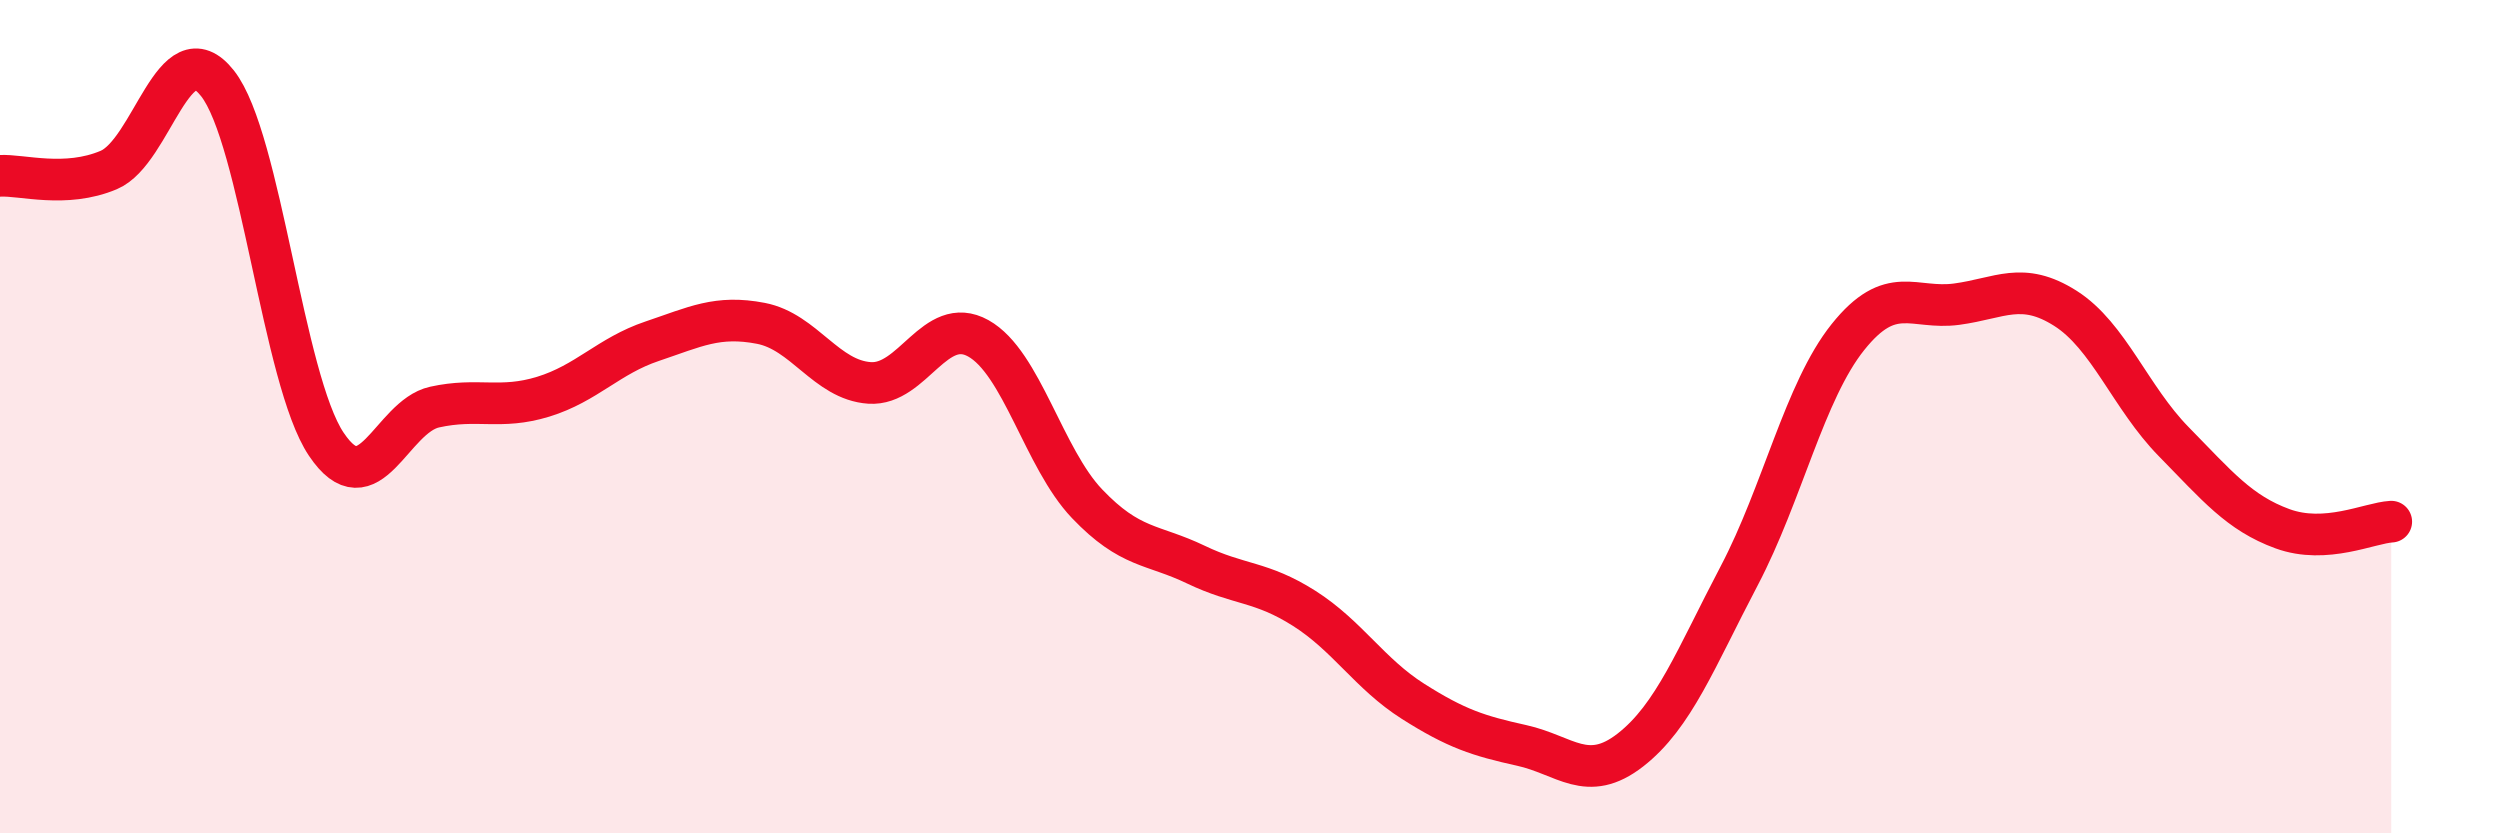
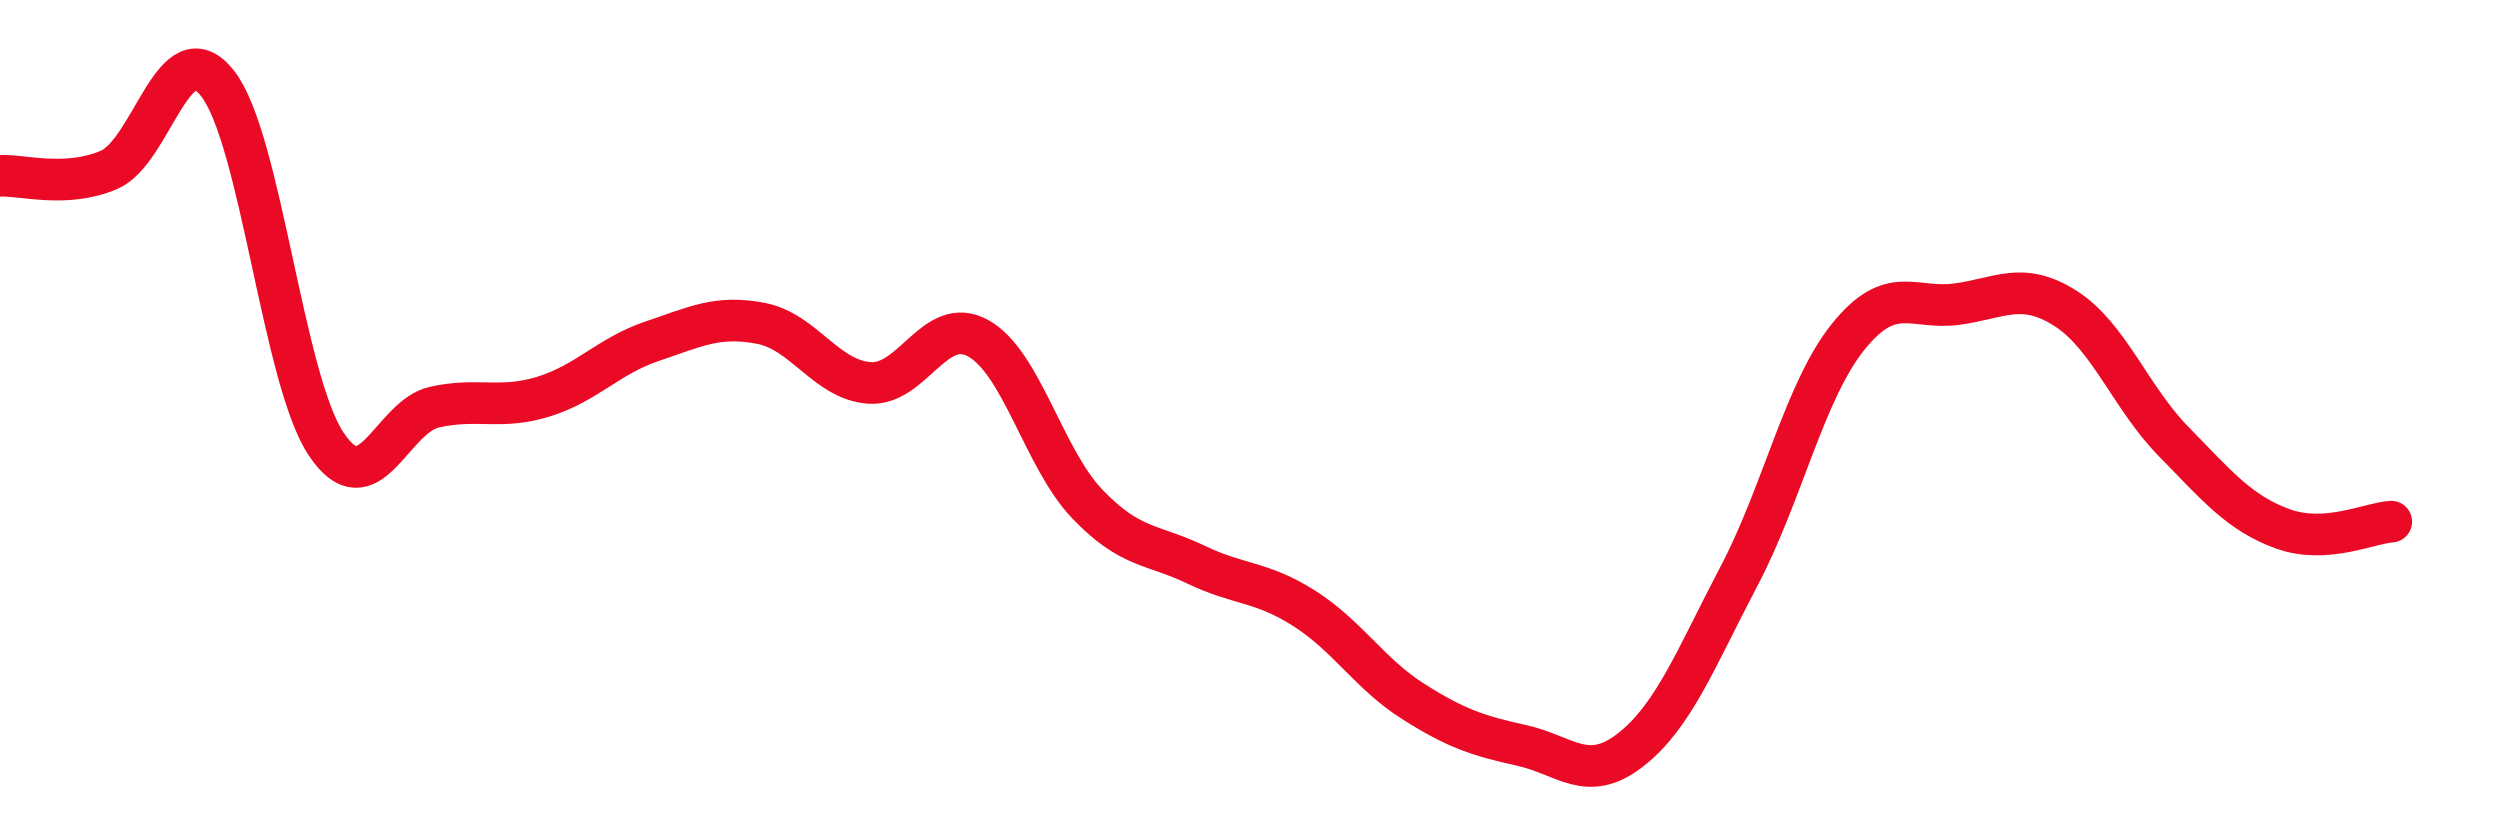
<svg xmlns="http://www.w3.org/2000/svg" width="60" height="20" viewBox="0 0 60 20">
-   <path d="M 0,4.22 C 0.52,4.19 1.57,4.52 2.61,4.08 C 3.65,3.64 4.18,0.68 5.22,2 C 6.26,3.32 6.79,9.11 7.83,10.66 C 8.87,12.21 9.39,10 10.43,9.77 C 11.47,9.54 12,9.84 13.04,9.52 C 14.08,9.2 14.61,8.54 15.65,8.19 C 16.69,7.84 17.22,7.56 18.26,7.76 C 19.3,7.96 19.83,9.12 20.87,9.19 C 21.91,9.26 22.44,7.54 23.48,8.12 C 24.52,8.7 25.05,11 26.09,12.09 C 27.13,13.18 27.66,13.05 28.7,13.55 C 29.74,14.05 30.26,13.94 31.3,14.6 C 32.34,15.26 32.87,16.17 33.91,16.83 C 34.95,17.49 35.48,17.66 36.52,17.89 C 37.56,18.12 38.09,18.81 39.13,18 C 40.17,17.19 40.7,15.8 41.74,13.82 C 42.78,11.84 43.31,9.39 44.35,8.09 C 45.39,6.79 45.92,7.44 46.96,7.3 C 48,7.16 48.53,6.74 49.57,7.4 C 50.61,8.06 51.13,9.54 52.17,10.6 C 53.21,11.66 53.74,12.31 54.78,12.69 C 55.82,13.07 56.87,12.55 57.39,12.52L57.39 20L0 20Z" fill="#EB0A25" opacity="0.1" stroke-linecap="round" stroke-linejoin="round" />
  <path d="M 0,4.22 C 0.52,4.19 1.57,4.52 2.61,4.08 C 3.65,3.64 4.18,0.68 5.22,2 C 6.26,3.32 6.79,9.11 7.83,10.66 C 8.87,12.21 9.39,10 10.43,9.77 C 11.47,9.54 12,9.84 13.04,9.52 C 14.08,9.2 14.61,8.54 15.65,8.19 C 16.69,7.84 17.22,7.56 18.26,7.76 C 19.3,7.96 19.83,9.12 20.87,9.19 C 21.91,9.26 22.44,7.54 23.48,8.12 C 24.52,8.7 25.05,11 26.09,12.09 C 27.13,13.18 27.66,13.05 28.7,13.55 C 29.74,14.05 30.26,13.94 31.3,14.6 C 32.34,15.26 32.87,16.17 33.91,16.83 C 34.95,17.49 35.48,17.66 36.52,17.89 C 37.56,18.12 38.09,18.81 39.13,18 C 40.17,17.19 40.7,15.8 41.74,13.82 C 42.78,11.84 43.31,9.39 44.35,8.09 C 45.39,6.79 45.92,7.44 46.96,7.3 C 48,7.16 48.53,6.74 49.57,7.4 C 50.61,8.06 51.13,9.54 52.17,10.6 C 53.21,11.66 53.74,12.31 54.78,12.69 C 55.82,13.07 56.87,12.55 57.39,12.52" stroke="#EB0A25" stroke-width="1" fill="none" stroke-linecap="round" stroke-linejoin="round" />
</svg>